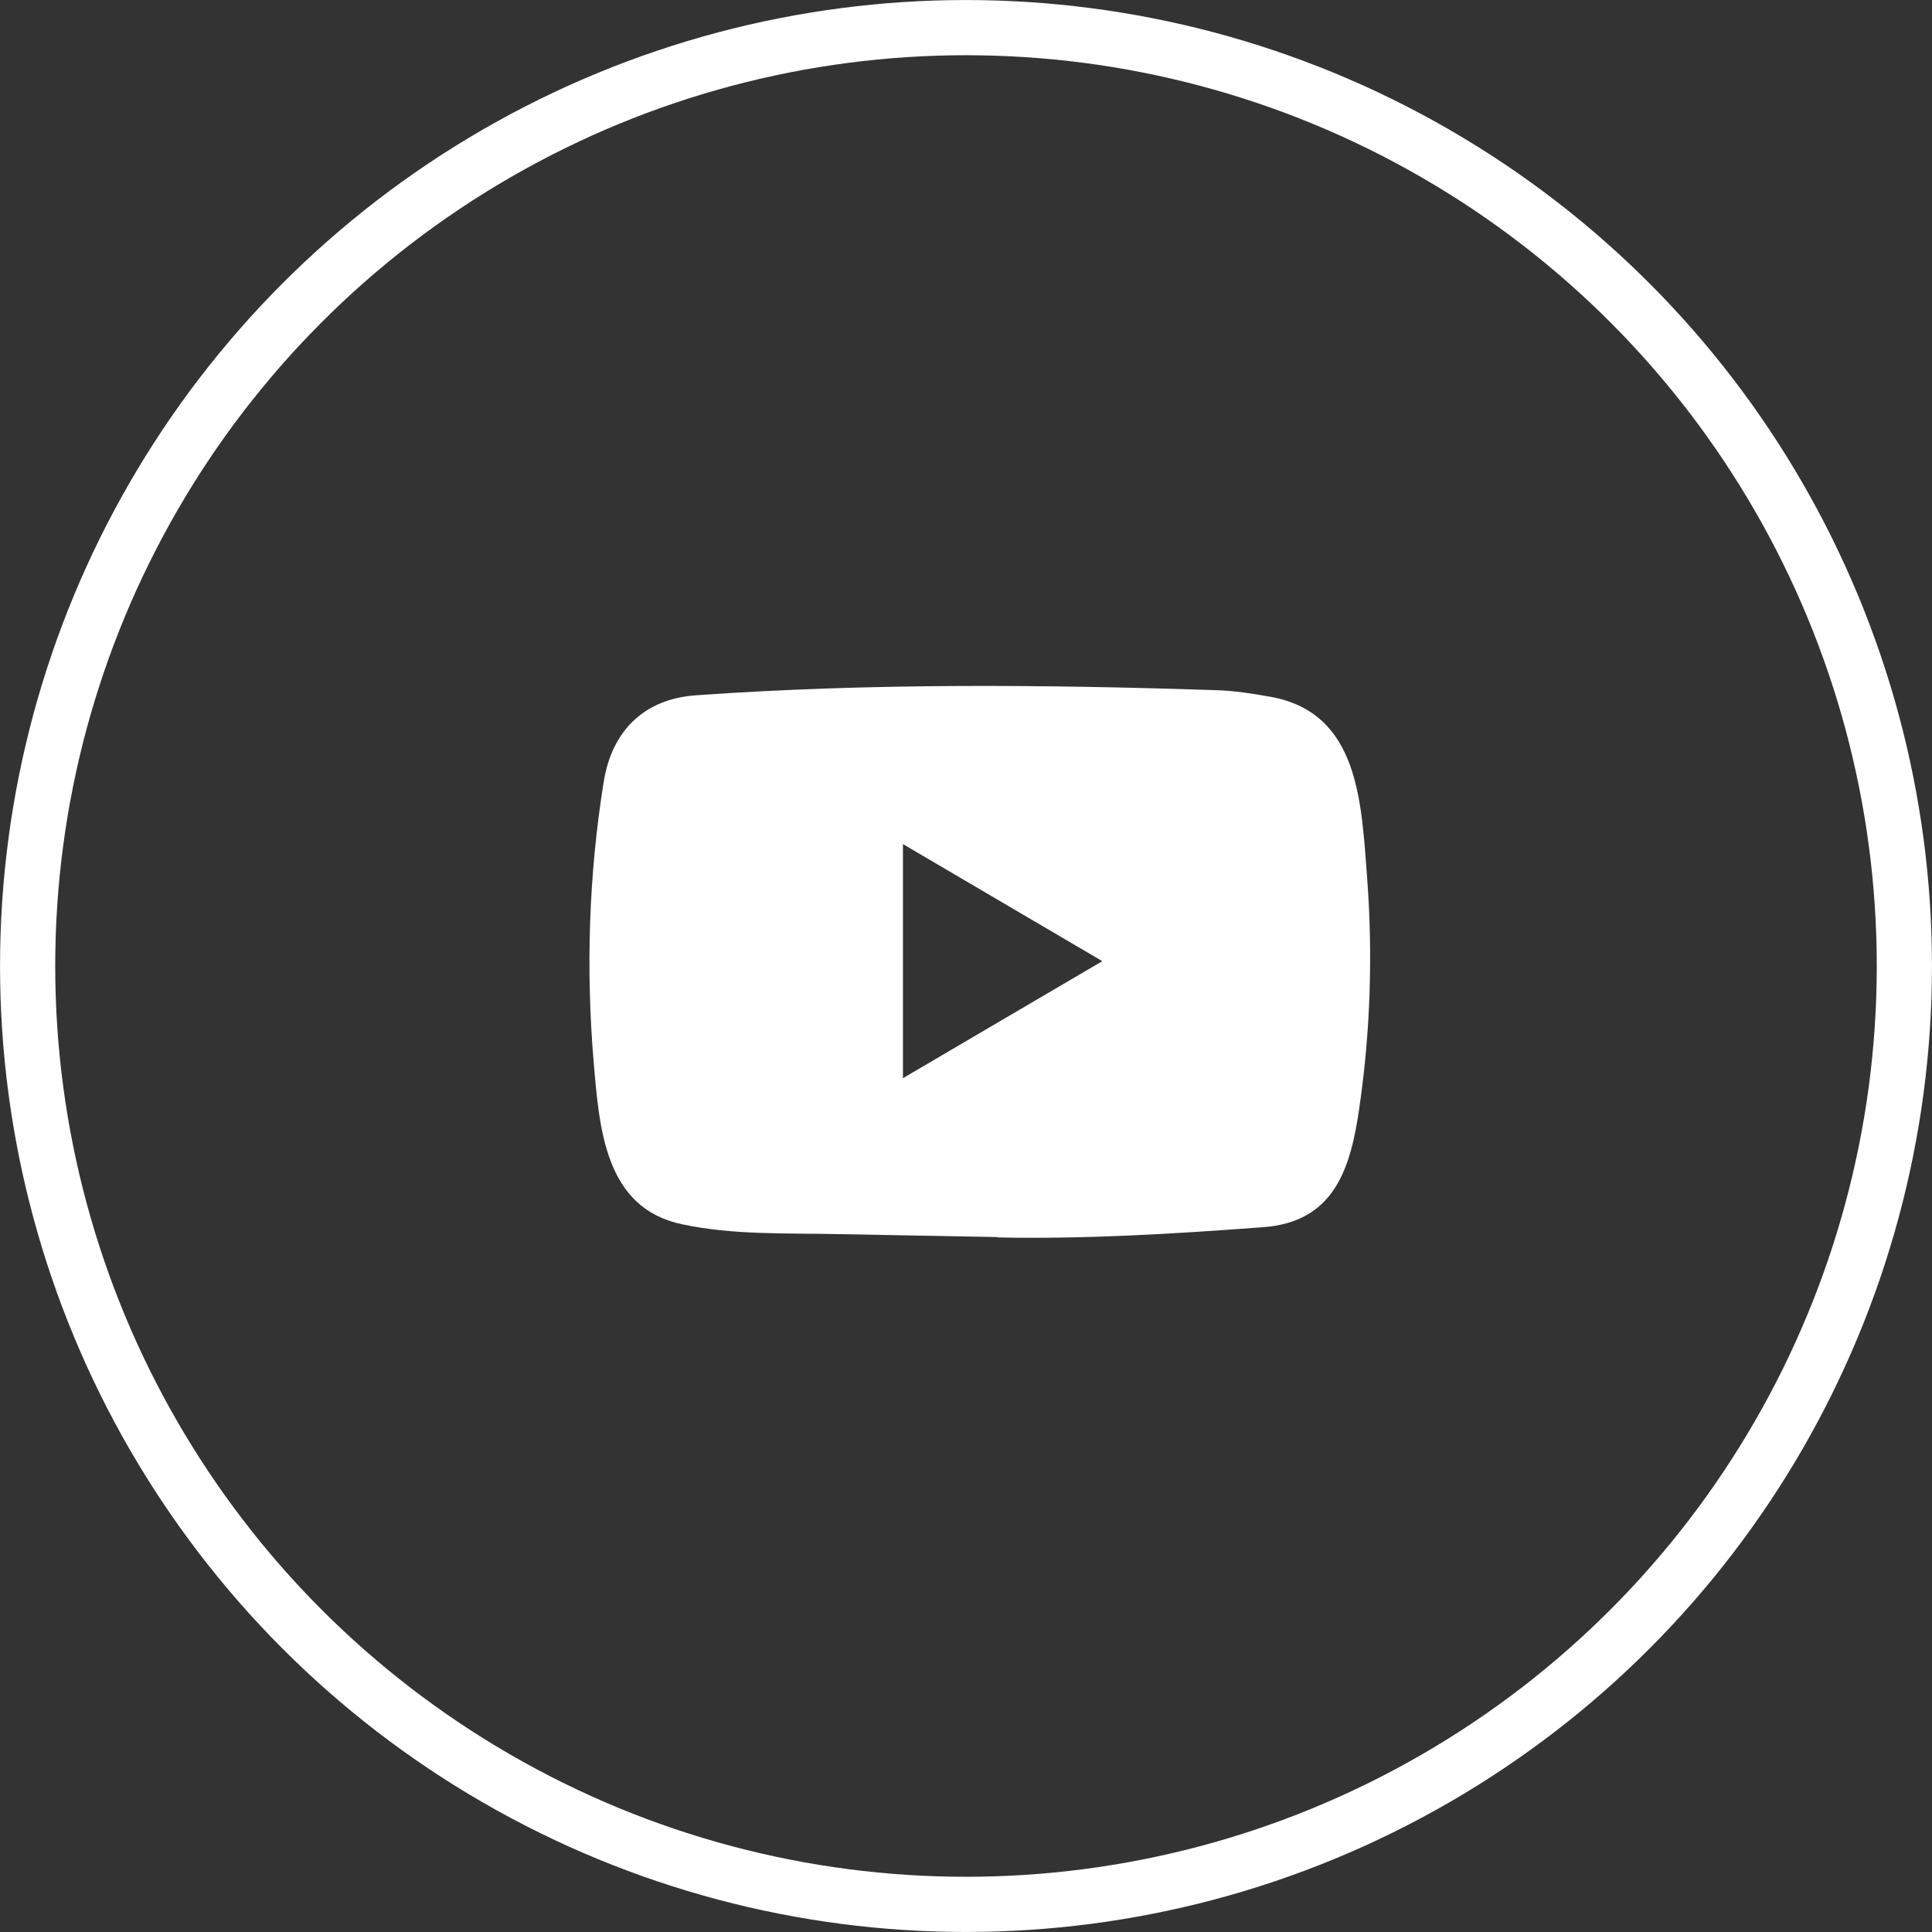
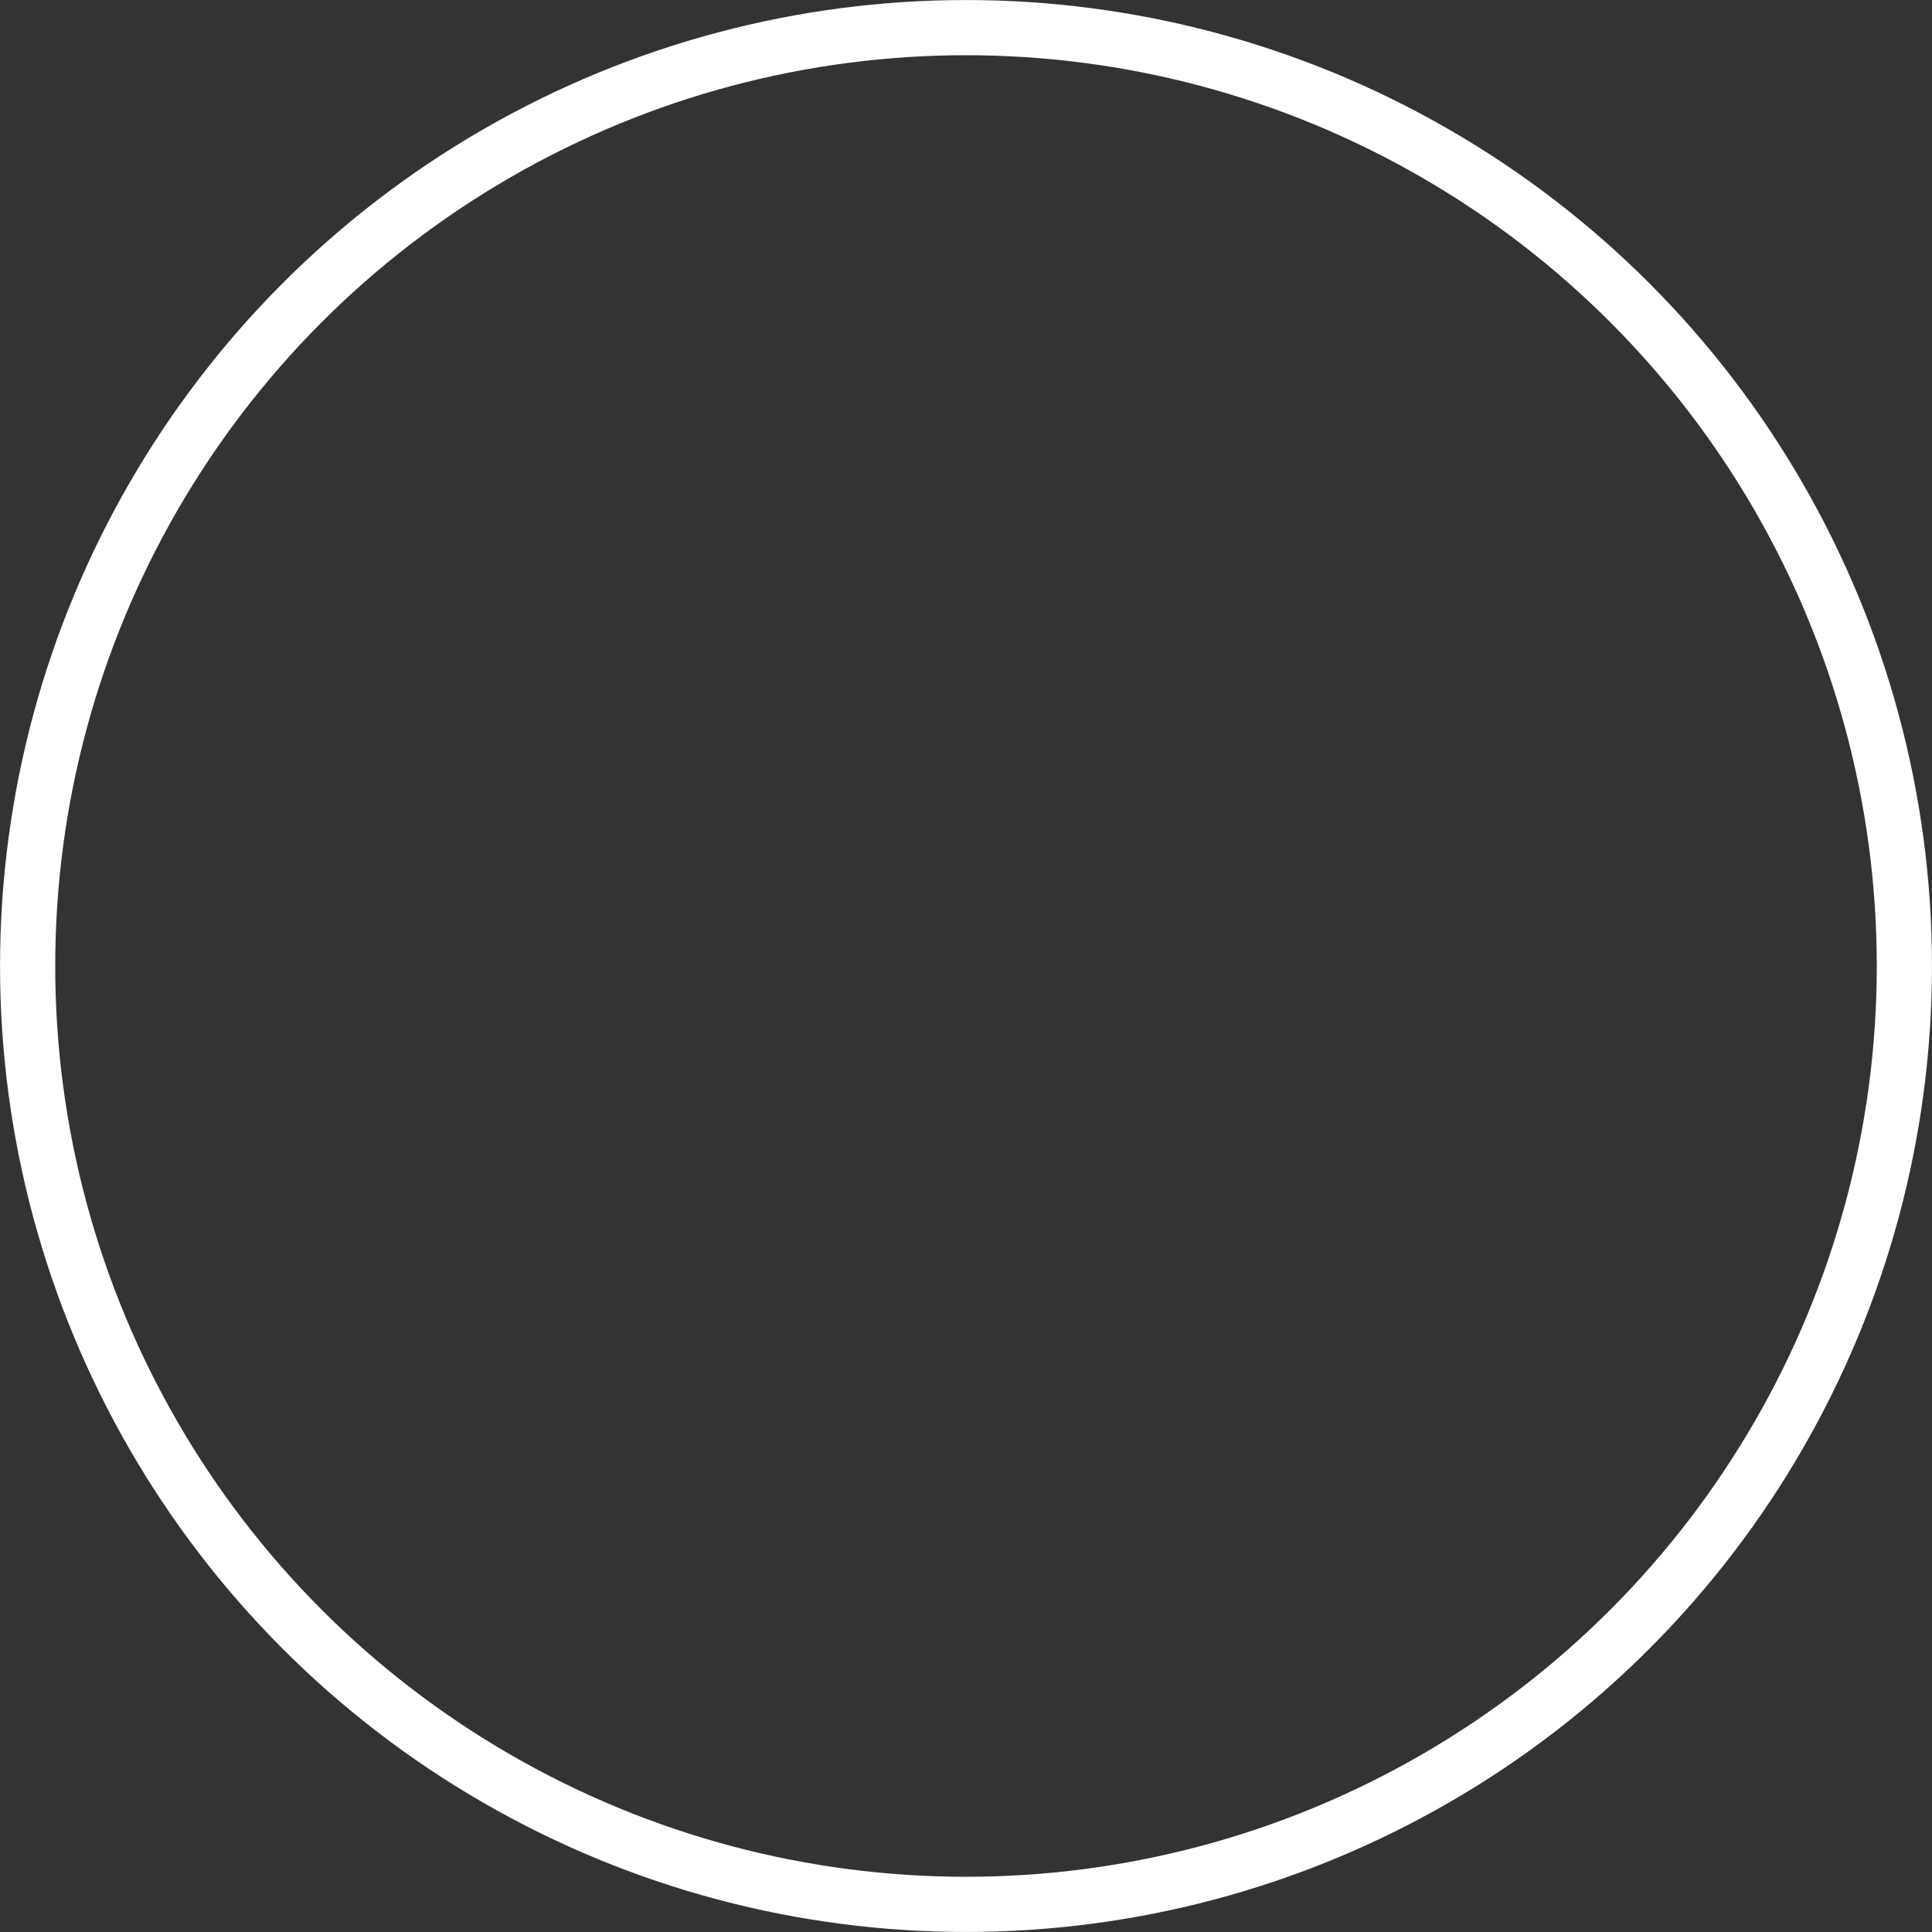
<svg xmlns="http://www.w3.org/2000/svg" width="30" height="30" viewBox="0 0 30 30" fill="none">
  <rect x="0" y="0" width="30" height="30" fill="#333333" stroke="none" />
  <circle cx="15" cy="15" r="14.571" stroke="white" stroke-width="0.857" />
-   <path d="M15.483 19.209L12.996 19.163C12.19 19.146 11.383 19.179 10.594 19.011C9.393 18.76 9.308 17.531 9.219 16.5C9.096 15.05 9.143 13.574 9.375 12.136C9.506 11.33 10.02 10.848 10.815 10.796C13.5 10.606 16.203 10.629 18.882 10.717C19.165 10.725 19.45 10.77 19.729 10.82C21.106 11.067 21.139 12.46 21.229 13.633C21.318 14.818 21.28 16.009 21.11 17.185C20.973 18.16 20.712 18.977 19.61 19.056C18.229 19.159 16.879 19.242 15.495 19.215C15.495 19.209 15.487 19.209 15.483 19.209ZM14.021 16.742C15.061 16.132 16.082 15.531 17.117 14.925C16.074 14.314 15.055 13.713 14.021 13.107V16.742Z" fill="white" />
</svg>